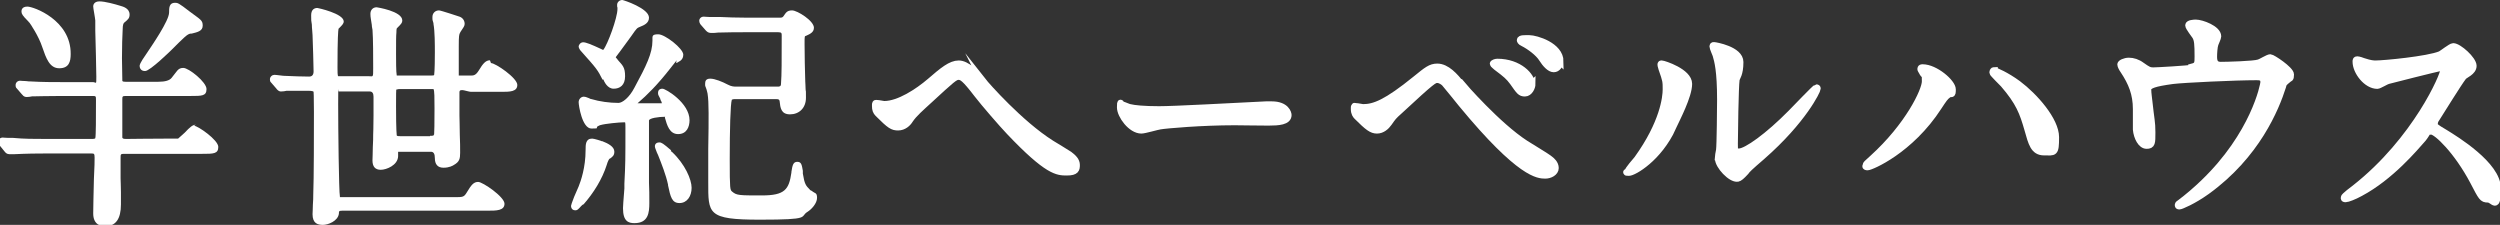
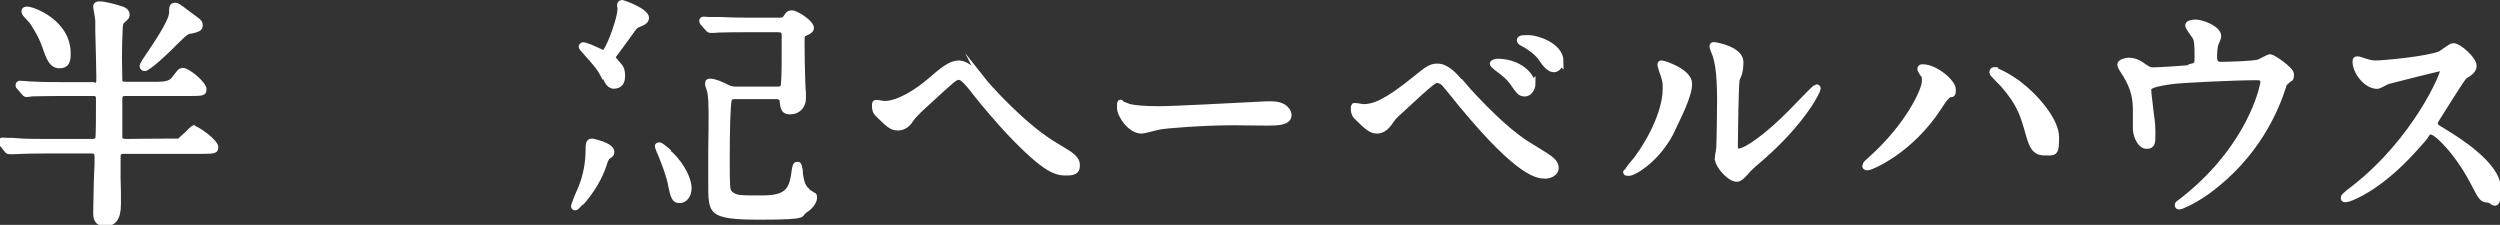
<svg xmlns="http://www.w3.org/2000/svg" viewBox="0 0 721.5 64.9">
  <rect x="0" y="0" width="721.5" height="64.9" fill="#333333" stroke="none" />
  <g fill="#fff">
    <path d="m56.5 36c-.9 0-1.7.7-3.2 2.3-.6.5-1.5 1.4-1.9 1.7-.4 0-1.3 0-2.6 0-4.3 0-12.1.1-12.4.1-1 0-1-.2-1.1-.4 0-.4 0-3.5 0-5.4 0-1.2 0-5 0-5.5 0-1 0-1.1 1.1-1.1h18.6c3.3 0 4.6 0 4.6-2s-5.1-6.1-6.7-6.1-1.8 1-3.4 2.9q-.9 1.1-3.8 1.1h-9.5c-.9 0-.9-.2-.9-.4v-.2s0 0 0 0c0-.9-.1-5.3-.1-6.2 0-3 .1-6.9.2-8.2 0-1.6.3-1.9.4-2l.2-.2c1-.8 1.4-1.2 1.4-2.2 0-1.8-1.9-2.3-2.6-2.5-1.6-.5-4.5-1.3-6.1-1.3s-1.8 1.1-1.8 1.4.1 1 .3 2.1c.1.7.3 1.7.3 2v3c.1 4.2.3 10.6.3 13.2s0 1.6-1 1.6h-8.6c-3.1 0-5.9 0-9.4-.2-.2 0-.8 0-1.3-.1-.9 0-1.4-.1-1.7-.1-.7 0-1.3.5-1.3 1.3s.3.8.5 1.1l1.3 1.5.2.2c.2.3.6.6 1.2.6s1.1-.1 1.6-.2h.7c1.1 0 3.4-.1 7.8-.1h9c.9 0 .9.1.9 1.2 0 4.9 0 10.4-.2 11-.1.1-.3.2-.9.2h-13.4c-3.4 0-6.2 0-9.4-.3-.2 0-.7 0-1.3 0-.9 0-1.4-.1-1.7-.1-.7 0-1.3.5-1.3 1.2s.2.9.5 1.2l1.3 1.6c.3.4.7.8 1.4.8s.5 0 .8 0h.6.1c.7 0 2.9-.2 8.6-.2h13.6c.7 0 .9 0 .9 1.2s0 2.2-.2 6.2c-.1 4.1-.2 8.4-.2 9.9 0 3.2 2.1 3.7 3.4 3.7 3.1 0 4.6-2.1 4.6-6.3s0-2 0-3.5c0-1.7-.1-3.4-.1-4v-5.9c0-1.1 0-1.2 1.1-1.2h22.5c3.2 0 4.6 0 4.6-2s-5.9-6.1-7-6.1z" />
    <path d="m41.9 20.5c1.4 0 7.5-6 7.6-6.1 3.7-3.7 4.6-4.6 5.5-4.7h.3c1.6-.4 3.2-.7 3.2-2.3s-.6-1.7-3.8-4.1c-3.1-2.4-3.4-2.5-4.2-2.5-1.7 0-1.7 1.5-1.7 2.8 0 2.4-5 9.6-6.6 12-1.9 2.7-1.9 3.2-1.9 3.4 0 .9.6 1.5 1.5 1.5z" />
    <path d="m8.4 6.4c.4.5 2.8 4.1 3.8 7.2 1.1 3.2 2.1 6.1 4.9 6.1s3.3-1.9 3.3-4.1c.1-9.8-10.7-13.7-12.5-13.7s-1.7 1.3-1.7 1.5c0 .6.4 1.2 1.8 2.6.2.2.3.3.4.5z" />
-     <path d="m141.4 17.4c-1.2 0-2 .9-3.2 2.9-.9 1.5-1.6 1.5-2.3 1.5s-3.4 0-3.5 0c0 0 0-.1 0-.5v-8c0-3 .1-3.4.4-3.9 0-.1.2-.3.3-.5.6-.9 1-1.4 1-2 0-1-.6-1.8-1.5-2.1 0 0-5.4-1.8-5.9-1.8-1.1 0-1.9.8-1.9 1.9s0 .7.3 1.8v.2c.4 2.1.4 6 .4 8.3 0 5.4-.2 6.3-.2 6.4 0 .2-.5.2-.9.2h-9c-.5 0-.8 0-.9 0-.2-1-.2-4.4-.2-6.1 0-3.8 0-5.3.1-6.3 0-.4 0-1.2.2-1.3 1.2-1.2 1.5-1.5 1.5-2.2 0-2.7-7.4-3.8-7.4-3.8-1.1 0-1.8.8-1.8 1.9s.2 1.6.4 3.2c0 .6.2 1.2.2 1.4.2 2.5.2 8.1.2 11s0 2.4-1.2 2.4h-8.1c-.6 0-.8 0-.8 0-.2-.2-.2-1.4-.2-2.5 0-8.7.2-10.7.3-11.2 0 0 .2-.2.3-.3.7-.7 1.2-1.2 1.2-1.8 0-2.3-7.5-3.9-7.6-3.9-.7 0-1.8.3-1.8 2.1s0 1.3.2 2.7c0 1.1.2 2.3.2 3 .1 2 .3 9.4.3 10.5q0 1.5-1.3 1.5c-1.5 0-4.9-.1-6.8-.2h-.2c-.6 0-2.4-.3-3-.3s-1.3.5-1.3 1.3.3.8.5 1.1l1.3 1.5c.3.4.7.9 1.4.9s1.1-.1 1.6-.2h1.4 5s1.3 0 1.4.3c0 .1.1.9.1 5.8s0 19.5-.2 24.1c0 .4 0 1.6-.1 2.6 0 1.2-.1 2.3-.1 2.8 0 2.7 1.5 3.1 3 3.1s4.3-1.1 4.6-3.2c0-.2 0-.7.2-.8 0 0 .2-.1.8-.1h42.1c2.3 0 4.7 0 4.7-2s-6.3-6.3-7.6-6.3-2 .9-3.2 2.9c-.9 1.5-1.1 1.5-3.7 1.5h-32.2c-.6 0-.8 0-.8 0s0 0 0-.2c-.3-1.4-.5-19.5-.5-26.6s0-3.4.2-3.7h.8 8.1q1.1 0 1.1 1.5v5.5c0 3.8-.1 4.7-.1 5.5s0 2-.1 3.5c0 1.6-.1 3.3-.1 3.9 0 1.8.8 2.7 2.4 2.7s4.9-1.3 5-3.9c0-.4 0-1.2 0-1.3h.8 8.7q1.1 0 1.1 1.8c0 1.8.8 2.8 2.5 2.8s2.7-.6 3-.8c1.6-.9 1.8-1.8 1.8-3.5s0-3-.1-5.2c0-2.3-.1-4.7-.1-5.6v-6.7c0-1.3 2.3-.1 3.4-.1h8.6c2.5 0 4.7 0 4.7-2s-6.3-6.3-7.6-6.3zm-17.3 21.9h-8.6c-.3 0-.9 0-1-.2 0-.1-.2-1.2-.2-8.4s.1-4.4.2-4.8c.2-.2.6-.2 1-.2h8.7.9c.3.4.3 2.6.3 5.6 0 9.5-.2 7.4-.2 7.5 0 .3 0 .4-1.1.4z" />
    <path d="m173.8 40.8c-.4-.2-2.4-.8-2.9-.8-1.9 0-1.9 1.7-1.9 3.3 0 5.1-1.4 9-2 10.5-.2.5-.7 1.6-1.3 3q-.9 2.3-.9 2.6c0 .9.6 1.3 1.2 1.3s.8-.2 1.7-1.2c.2-.2.5-.5.6-.5h.1c2.9-3.3 5.4-7.3 6.7-11.4.3-1.1.7-1.7.8-1.8h.1c.7-.5 1.3-.9 1.3-2 0-1.5-1.8-2.4-3.6-3.1z" />
    <path d="m174.1 22.9c.3.7 1.2 2.7 3 2.7s3.3-1 3.3-3.6-.7-3.1-2.1-4.7l-.2-.3c-.2-.2-.4-.4-.4-.5 0 0 .2-.3.3-.4l1.2-1.6c1-1.4 2.2-3 3-4.1 1.6-2.3 1.6-2.3 2.6-2.7s2.5-1 2.5-2.6c0-2.7-7.4-5.1-7.7-5.1-.9 0-1.5.7-1.5 1.4s0 .4.1.8v.4c0 2.5-2.8 10.2-4.1 11.8-.2 0-.4-.2-.7-.3-2.8-1.3-4.3-1.9-5.1-1.9s-1.3.8-1.3 1.2.3 1 .9 1.6c4.3 4.8 4.6 5.2 6 8z" />
-     <path d="m191.9 33.8s0 0 0 0v.2c.6 2.1 1.3 4.7 3.8 4.7s3.3-2.1 3.3-4c0-5-6.9-9.1-7.8-9.1s-1.3.5-1.3 1.2.2.7.7 1.8v.2c.2.3.4.7.4 1-.5 0-2.7 0-3.6 0-1.2 0-2.4 0-2.6 0-.3 0-.6 0-.8 0 2.8-2.4 5.8-5.4 9.4-10s.7-.9 2.2-1.8l.3-.2c.9-.4 1.3-1.2 1.3-2 0-1.8-5.3-5.9-7.2-5.9s-1.7.5-1.7 1.8c0 3.7-1.8 7.3-5.2 13.6-1.5 2.9-3.5 4.4-4.6 4.4-2.6 0-5.5-.4-7.8-1.1-.3 0-.5-.2-.8-.3-.7-.3-1.1-.4-1.4-.4-.8 0-1.5.7-1.5 1.6s1 7.6 3.7 7.6.9-.2 1.9-.7c.3-.1.5-.3.7-.3 1.3-.4 5.5-.8 6.7-.8s.4 0 .4 0c.1.2.1 1 .1 1.6 0 9.3 0 10.3-.3 16.1v1.4c-.3 3.5-.4 5.4-.4 5.7 0 3.8 1.6 4.3 3.3 4.3 4 0 4.3-3 4.3-5.8s0-3.4-.1-5.9c0-2.3 0-4.6 0-5.4 0-4.7 0-12 0-12.5 0-.7 2.8-1.1 4.7-1.1zm-.8-3.5h1.1-1.1s0 0 0 0z" />
    <path d="m193.7 43.4c-2.3-2-2.8-2.3-3.4-2.3-1.3 0-1.3 1-1.3 1.1 0 .4.2.8.5 1.6 0 .2.2.3.2.5l.2.4c1 2.5 2.3 5.8 2.9 8.6v.2c.7 3.3 1.1 5.1 3.3 5.1s3.5-2 3.5-4.4-1.9-6.8-5.6-10.3l-.4-.3z" />
    <path d="m233.9 54.9c-.1 0-.2-.2-.2-.2-1.1-1.1-1.5-1.5-2-4.6v-.8c-.3-1.7-.4-2.6-1.6-2.6s-1.4 1-1.7 2.9v.2c-.7 4.9-1.9 6.6-8.5 6.6s-7.3 0-8.6-1.1c-.6-.5-.7-.6-.7-9.3s.2-15.9.6-17.2c0 0 .2-.2.9-.2h11.8c1 0 1 .2 1.1.6.2 1.9.4 3.8 3 3.8s4.6-1.8 4.6-4.8 0-1.1-.1-2.4c0-.9-.1-1.9-.1-2.3-.1-2.4-.2-8.3-.2-10.8s0-2.2.5-2.4c1.1-.5 2.2-1 2.2-2.3 0-2-4.8-5-6.3-5s-1.8.7-2.5 1.7c-.3.4-.6.4-1.2.4h-9.4c-2.9 0-5.7-.1-7.7-.2-.6 0-1.2 0-1.7 0-.2 0-.8 0-1.4 0-.7 0-1.3-.1-1.6-.1-.8 0-1.3.6-1.3 1.2s.4 1.1.5 1.2l1.4 1.6c.3.3.7.7 1.4.7s.5 0 1 0c.4 0 .9-.1 1.1-.1 2.7-.1 6.1-.1 8.1-.1h9.3c1 0 1 .3 1 1 0 7 0 11.4-.2 13.8 0 .9-.4.9-1.1.9h-11.8c-.6 0-1.4 0-2.5-.6-1.5-.8-3.7-1.7-5-1.7s-1.5.7-1.5 1.5 0 .4.4 1.6c.1.5.3 1 .3 1.2.2 1.2.3 3.2.3 5.6s0 6-.1 10.3v9.6c0 9.2-.3 10.9 14.9 10.9s11.3-.8 13.8-2.3c1.1-.7 2.7-2.4 2.7-4s-.6-1.2-1.5-2z" />
    <g stroke="#fff" stroke-miterlimit="10" stroke-width="1.9">
      <path d="m283.6 23.3c1.1 1.4 10.8 12.4 19.8 18.1.8.5 4.5 2.7 5.2 3.2 1.2.9 2.1 1.8 2.1 3s-.1 2.1-2.8 2.1-5.5 0-16.6-11.7c-2.1-2.2-7.3-8.2-9.3-10.8-3.6-4.7-4.4-5.1-5.4-5.1s-1.9.8-8.3 6.7c-2.5 2.3-4.5 4-5.7 5.8-.6 1-1.8 2.1-3.4 2.1s-2.3-.4-5.8-3.9c-.6-.6-.8-1.2-.8-2.2s0-.8.5-.8 1.8.3 2.1.3c4.2 0 9.7-3.6 13.2-6.6 3.7-3.2 6-5.1 8.3-5.1s5.1 2.8 6.9 4.9z" />
      <path d="m365.5 30.2h1.5c4.2 0 4.8 2.5 4.8 3 0 1.9-2.8 2.1-5.7 2.1s-8.4-.1-9.8-.1c-9.5 0-19.8.9-21.5 1.2-.8.1-4.5 1.2-5.4 1.2-3 0-6.1-4.3-6.1-6.6s.2-.8.5-.8 2 .8 2.3.8c1.2.3 4 .6 8.4.6s20.8-.9 30.9-1.4z" />
      <path d="m421.8 24.2c.4.5 10.4 12 18.4 17.2 1.2.8 6.3 3.8 7.2 4.6.4.3 1.5 1.2 1.5 2.5s-1.6 2.1-2.9 2.1c-2 0-7.2 0-24.2-20.6-.8-1-4.2-5.2-4.9-6-.3-.3-1.2-1-2.1-1s-1.2 0-10.9 9c-1.8 1.6-1.9 1.8-3.1 3.5-.7 1-1.9 2.1-3.4 2.1s-2.6-.8-5.8-4c-.3-.3-.8-.9-.8-2.1s0-.8.5-.8 1.8.3 2.1.3c3.2 0 6.7-1.3 15.2-8.2 3.2-2.6 4.3-3.5 6.2-3.5 2.7 0 5.1 2.7 6.9 5zm20.4 0c0 1-.8 2.7-2.1 2.7s-1.6-.5-3.5-3.2c-1.2-1.6-1.9-2.2-4.7-4.3-.3-.3-1-.8-1-1s.7-.5 1.2-.5c6.4 0 10 4.1 10 6.4zm8-6.5c0 1.1-.7 2.2-1.8 2.2s-2.4-1.4-3.4-3-3.5-3.5-5.5-4.5c-.7-.3-.8-.7-.8-.8 0-.6 1.4-.5 2.7-.5 1.8 0 8.9 2 8.9 6.7z" />
      <path d="m482.8 36.8c-4.1 8.9-11.3 13-12.7 13s-.3-.2-.3-.3c0-.5 2.2-3 2.7-3.6 7.5-10.4 8.3-17.8 8.3-20.1s0-2.5-1.2-5.9c-.1-.5-.3-.9-.3-1.2s0-.3.3-.3c.5 0 7.8 2.3 7.8 5.8s-3.5 10.1-4.7 12.7zm13 9c0-.3.3-2.1.4-2.5.2-1.3.3-12.8.3-14.5 0-8.4-.8-11.2-1.3-12.9-.1-.3-.9-2.1-.9-2.5s.3-.3.4-.3c.3 0 7.5 1.2 7.5 4.8s-1 4.4-1.1 5.1c-.3 1.9-.5 16.2-.5 18.5s0 2.3 1.3 2.3c2.1 0 8.4-4.5 15-11.2 1.2-1.2 7-7.3 7.3-7.3s.3.1.3.3c0 .5-4 9.1-16 19.6-3.6 3.1-4.3 3.8-4.7 4.4-1.2 1.3-1.8 1.8-2.3 1.9-2 .3-5.6-3.7-5.6-5.6z" />
      <path d="m554.8 20.9c-.4-.7-.5-.8-.5-1 0-.4.3-.4.6-.4 3.6 0 8.6 4.3 8.6 6.3s-.3.9-1.2 1.5c-1 .7-1.4 1.4-2.8 3.5-8.2 12.7-19.6 17.4-20.5 17.4s-.5-.4-.5-.5c0-.3.2-.5 1.9-2 10.4-9.4 15.2-19.6 15.2-22.2s-.1-1.4-.7-2.4zm20.8-.5c.3 0 3.4 1.3 6.8 3.8 4.8 3.6 10.9 10.5 10.9 15.4s-.4 4.3-3.4 4.3-3.6-2.6-4.7-6.5c-1.4-4.9-2.5-7.9-7-13.1-.5-.5-3.1-3.1-3.1-3.3 0-.3 0-.7.5-.7z" />
      <path d="m632.7 19.3c1.6-.4 1.6-1.1 1.6-3 0-3.5-.1-4.8-.7-5.8-.3-.5-2-2.6-2-3.2s1.6-.7 2.1-.7c1.7 0 6.4 1.7 6.4 3.9 0 .4-.7 1.9-.8 2.2-.3.8-.4 2.8-.4 3.7 0 1.3.3 2.4 2 2.4s9.6-.2 11-.7c.5-.1 2.7-1.5 3.3-1.5s5.9 3.5 5.9 4.9-.3 1-.7 1.4c-1.2 1-1.4 1.1-1.6 2.1-2 6.3-7.5 19.8-21.9 30.2-3.9 2.8-7.5 4.3-7.9 4.3s-.4-.1-.4-.3 0-.3.5-.6c2.4-1.8 4.6-3.7 6.8-5.8 14.6-14 17.4-28.3 17.4-29.1 0-1.5-1.2-1.5-2.1-1.5-6 0-21 .7-24.2 1.1-5.1.7-7.1 1.3-7.1 2.5s.3 2.9.3 3.2c.6 5.7.9 6.1.9 9.2s0 3.8-1.6 3.8-2.8-2.4-3-4.6c0-.4 0-5.3 0-5.9 0-4.4-1.3-7.6-3.7-11.2-.3-.4-.8-1.3-.8-1.7s1.2-1 2.4-1 2.5.4 3.7 1.3c1.7 1.2 2.2 1.5 3.3 1.5s10-.5 11.4-.8z" />
      <path d="m704.2 19.6c-.5 0-14.7 3.6-15 3.7-.5.1-2.6 1.4-3.1 1.4-3.1 0-6.2-4-6.2-6.9 0-.4 0-.6.4-.6s1.6.4 1.8.5c2.1.7 2.9.7 3.6.7 2.3 0 15-1.2 18.6-2.7.6-.3 3.1-2.3 3.7-2.3 1.6 0 5.8 3.8 5.8 5.6s-2.5 2.6-2.9 3.2c-1.4 1.8-6.7 10.4-7.8 12.1-.3.4-.5.9-.5 1.5s.1.8 3 2.5c3.1 1.9 15.2 9.3 15.2 16s-1.2 3.2-2.8 3.2-1.8-.5-4.2-5.1c-4.7-8.9-10.6-14.5-12.1-14.5s-.9.2-2.4 2.1c-2.4 2.7-9.3 11-18.1 15.7-1.8 1-3.7 1.7-4.2 1.7s-.5 0-.5-.4 2.7-2.4 3.1-2.7c17.7-13.9 25.8-32.9 25.6-34.1-.1-.6-.7-.6-.8-.6z" />
    </g>
  </g>
</svg>